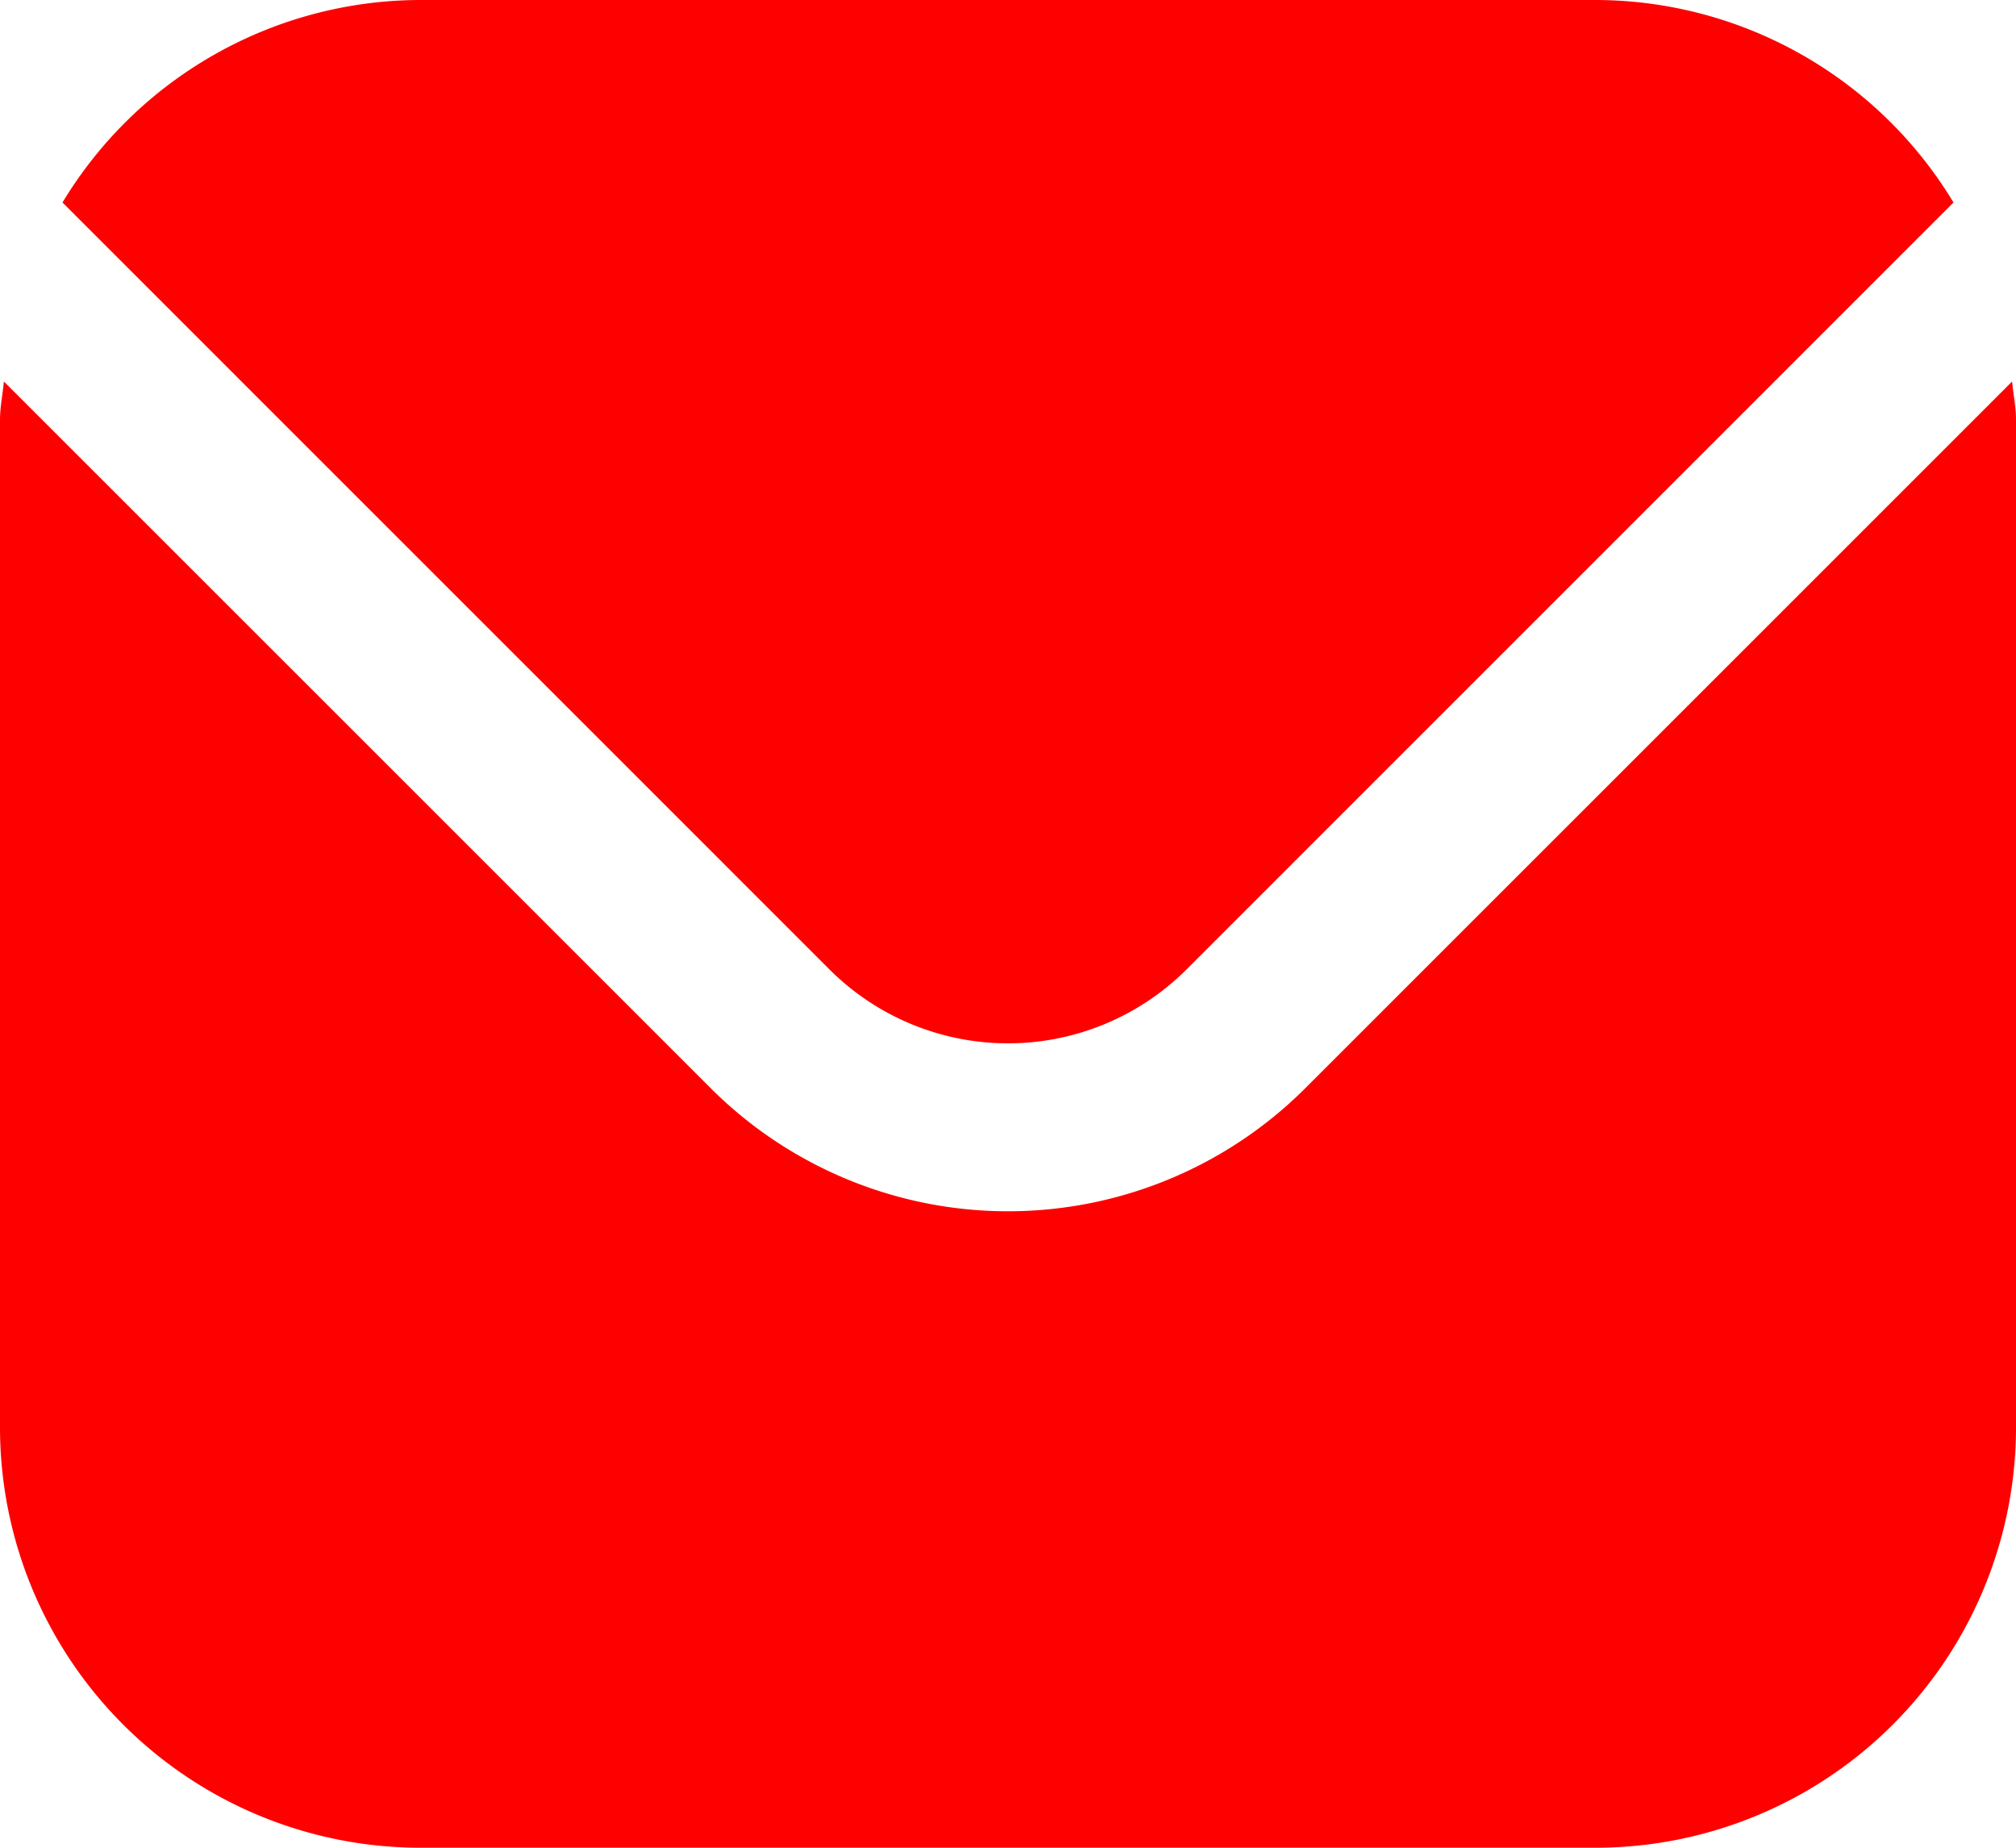
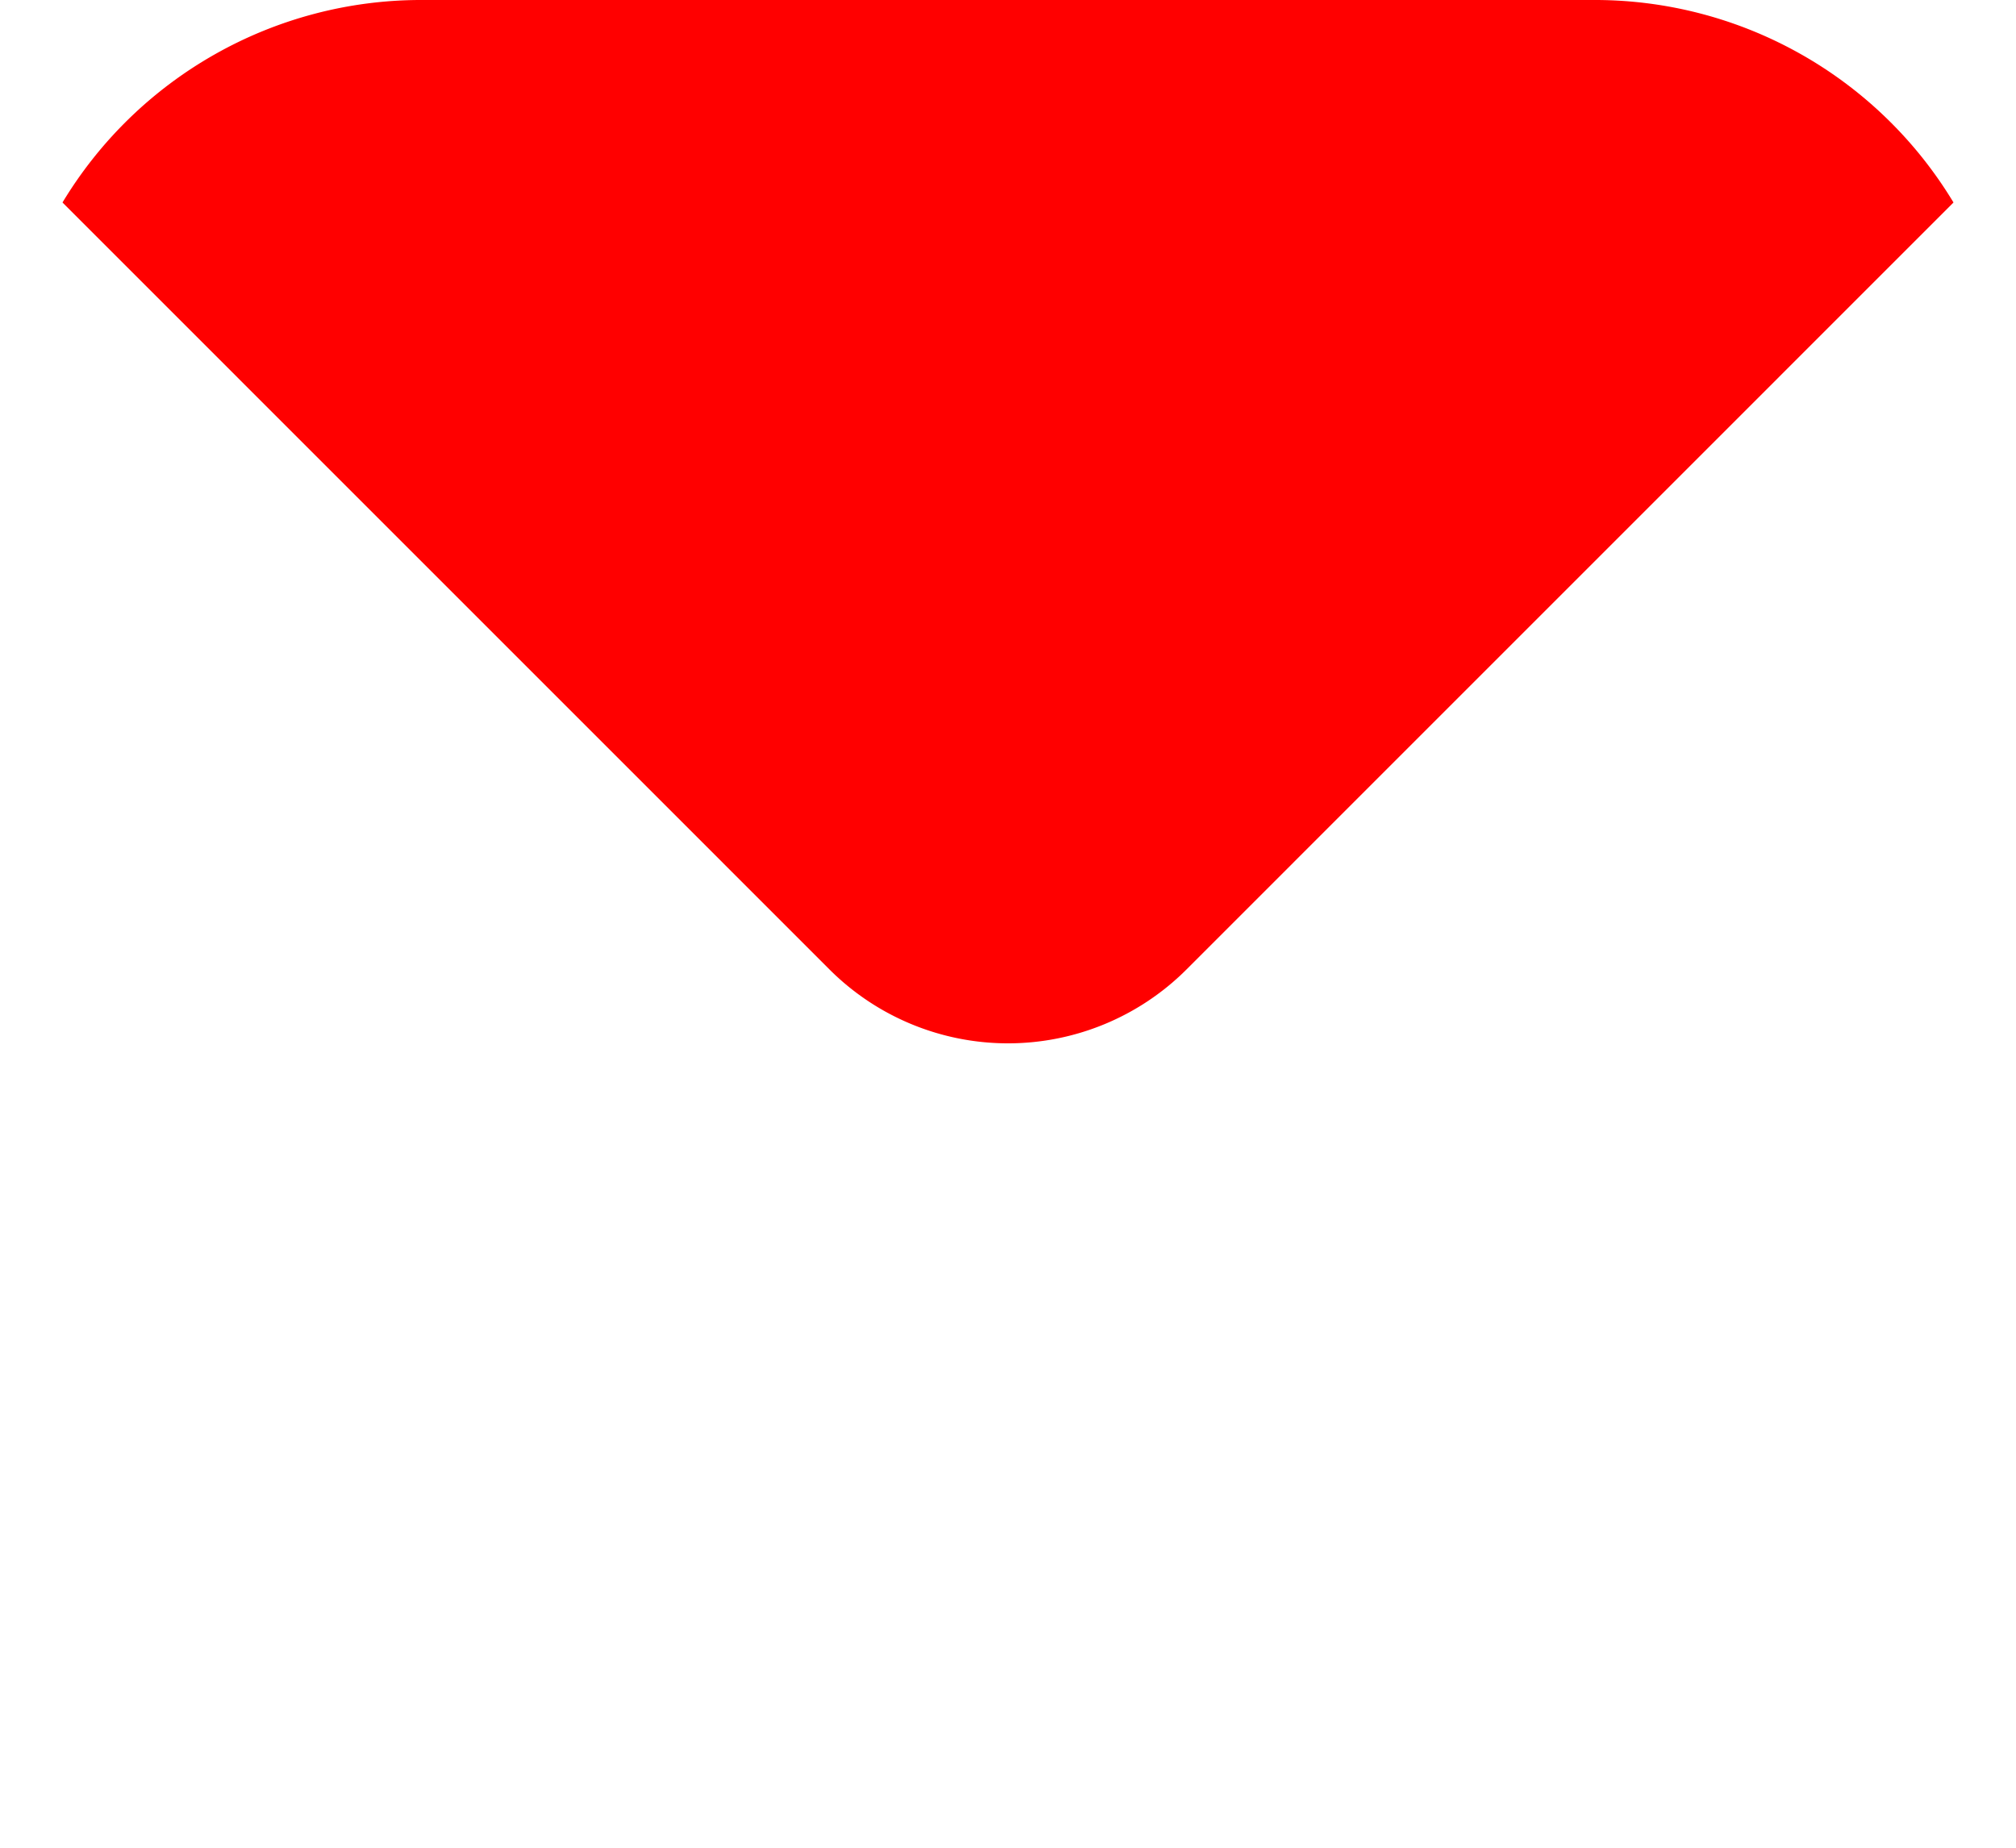
<svg xmlns="http://www.w3.org/2000/svg" width="24" height="22" viewBox="0 0 24 22">
  <g id="mail_icon" transform="translate(0 -1)">
-     <path id="Path_43914" data-name="Path 43914" d="M23.954,5.542,15.536,13.96a5.007,5.007,0,0,1-7.072,0L.046,5.542C.032,5.7,0,5.843,0,6V18a5.006,5.006,0,0,0,5,5H19a5.006,5.006,0,0,0,5-5V6C24,5.843,23.968,5.7,23.954,5.542Z" fill="red" />
    <path id="Path_43915" data-name="Path 43915" d="M14.122,12.546l9.134-9.135A4.986,4.986,0,0,0,19,1H5A4.986,4.986,0,0,0,.744,3.411l9.134,9.135a3.007,3.007,0,0,0,4.244,0Z" fill="red" />
  </g>
</svg>